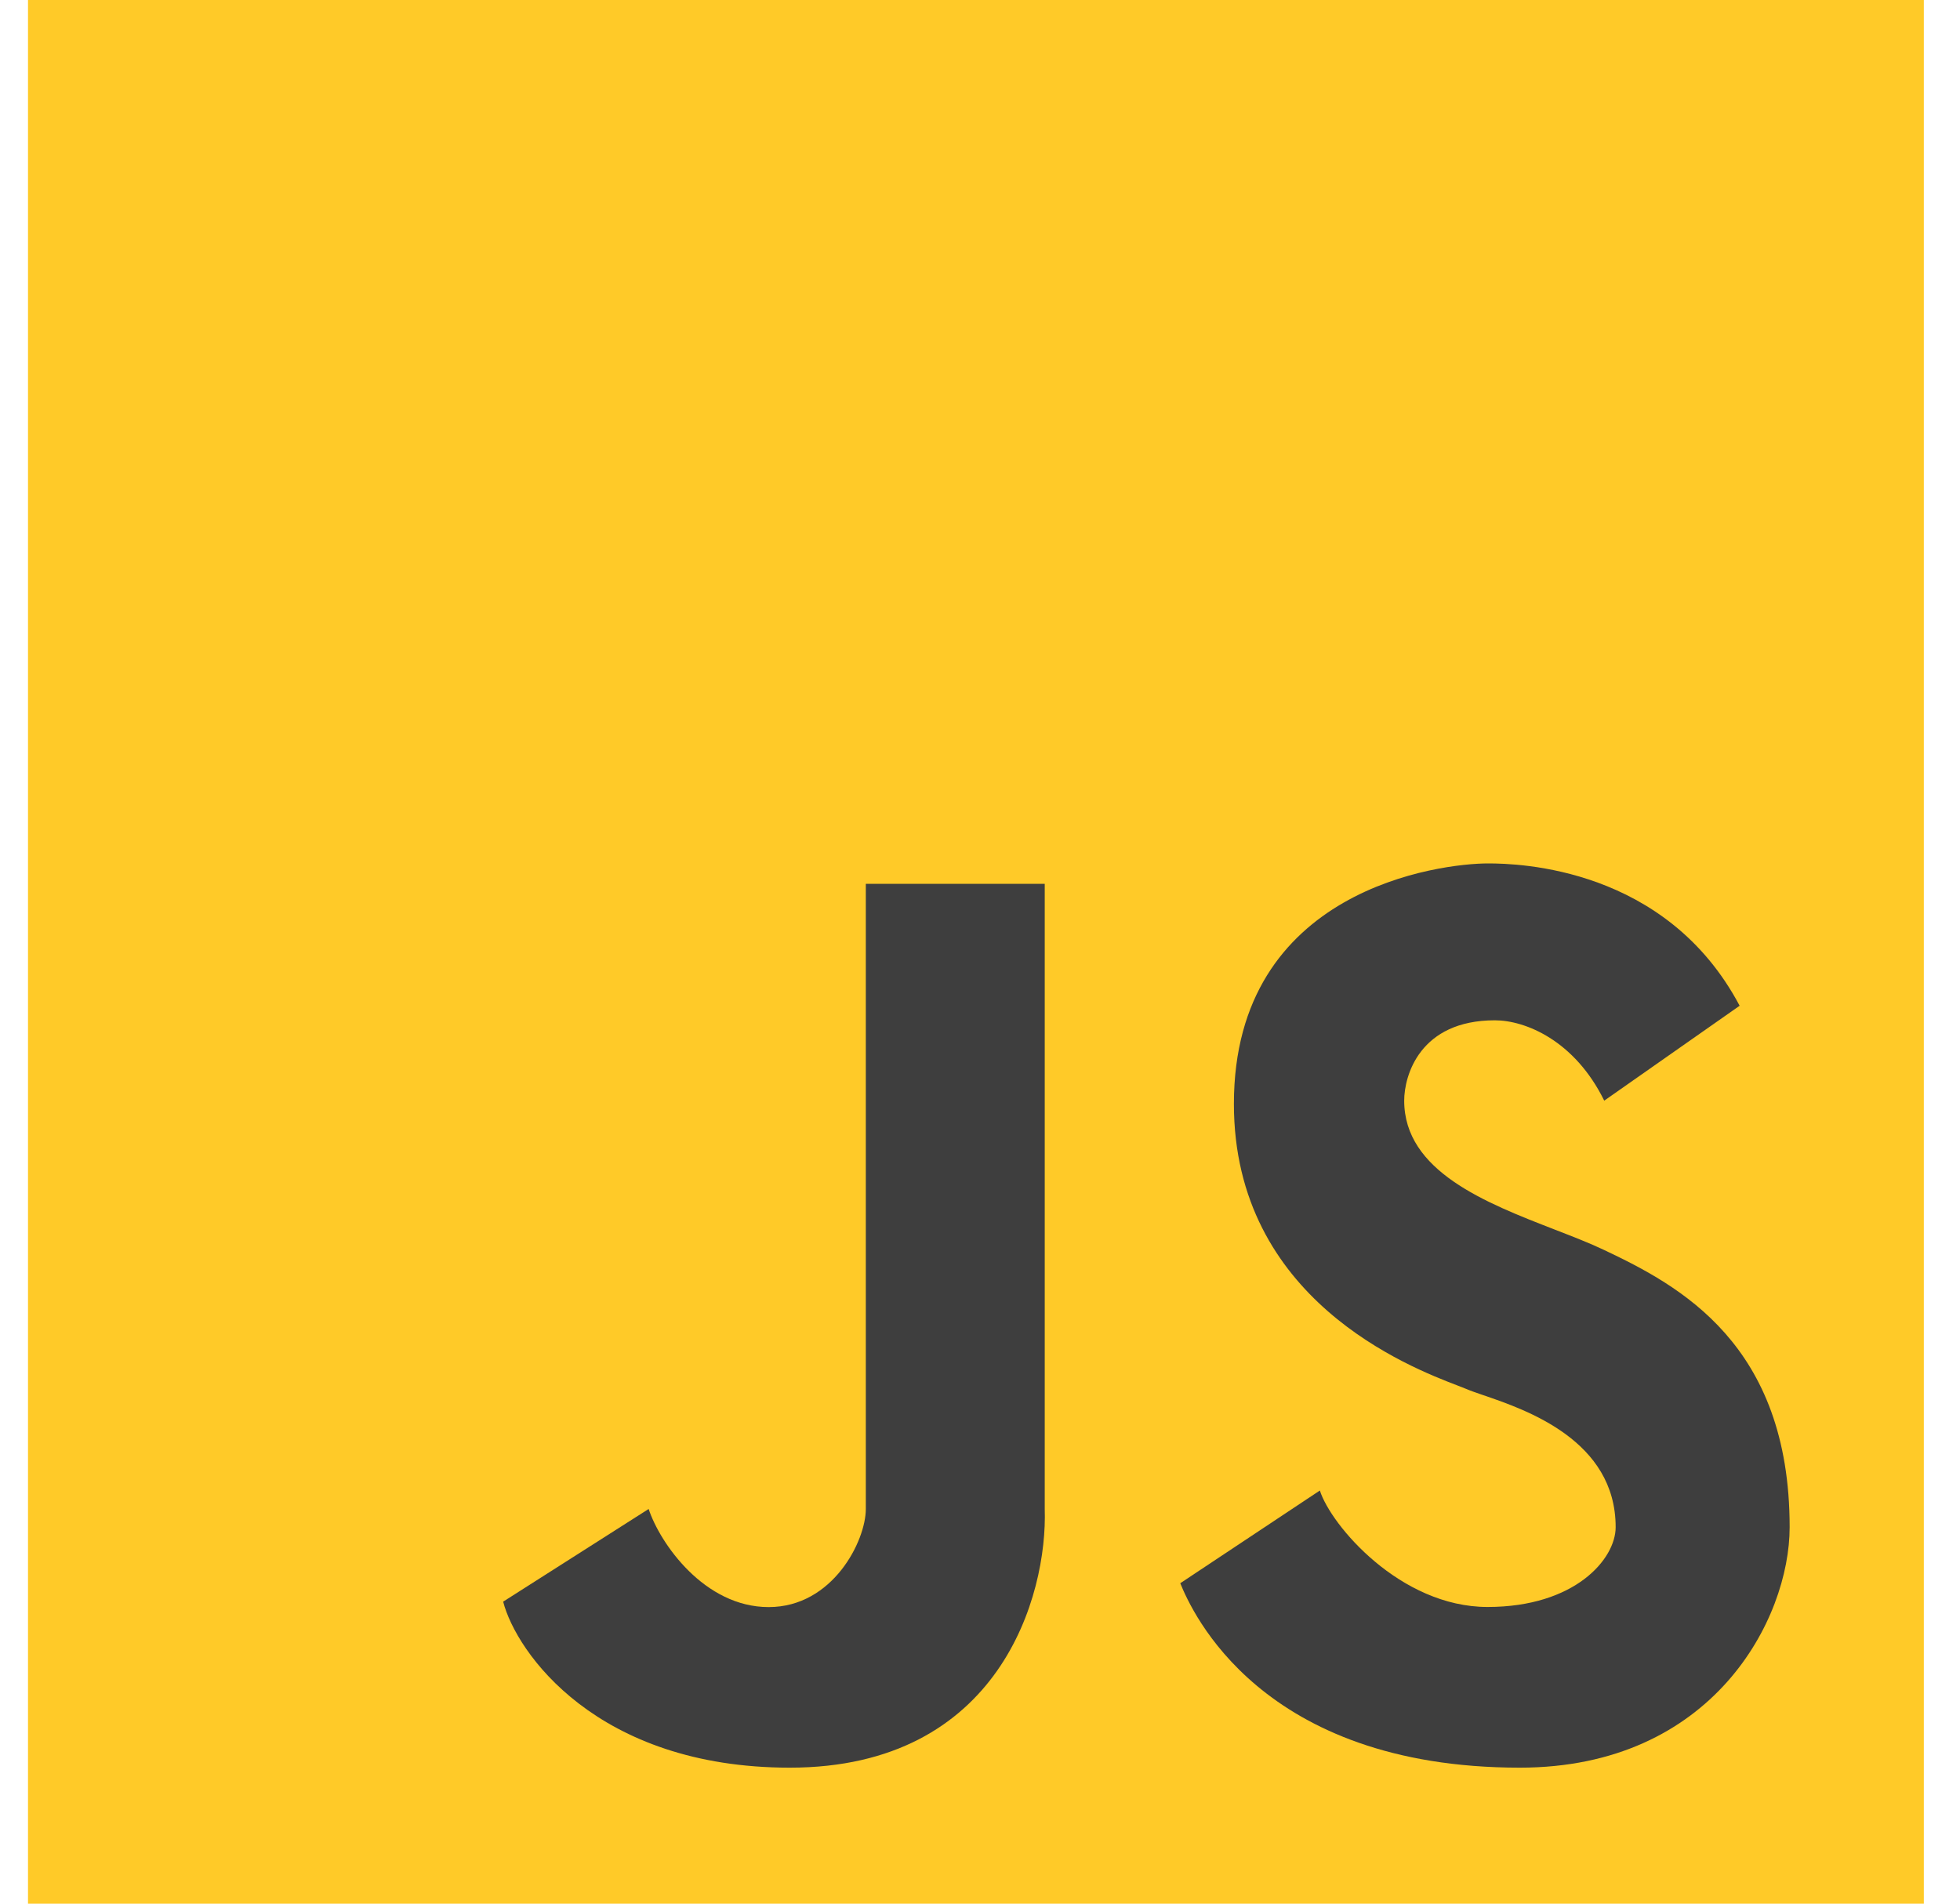
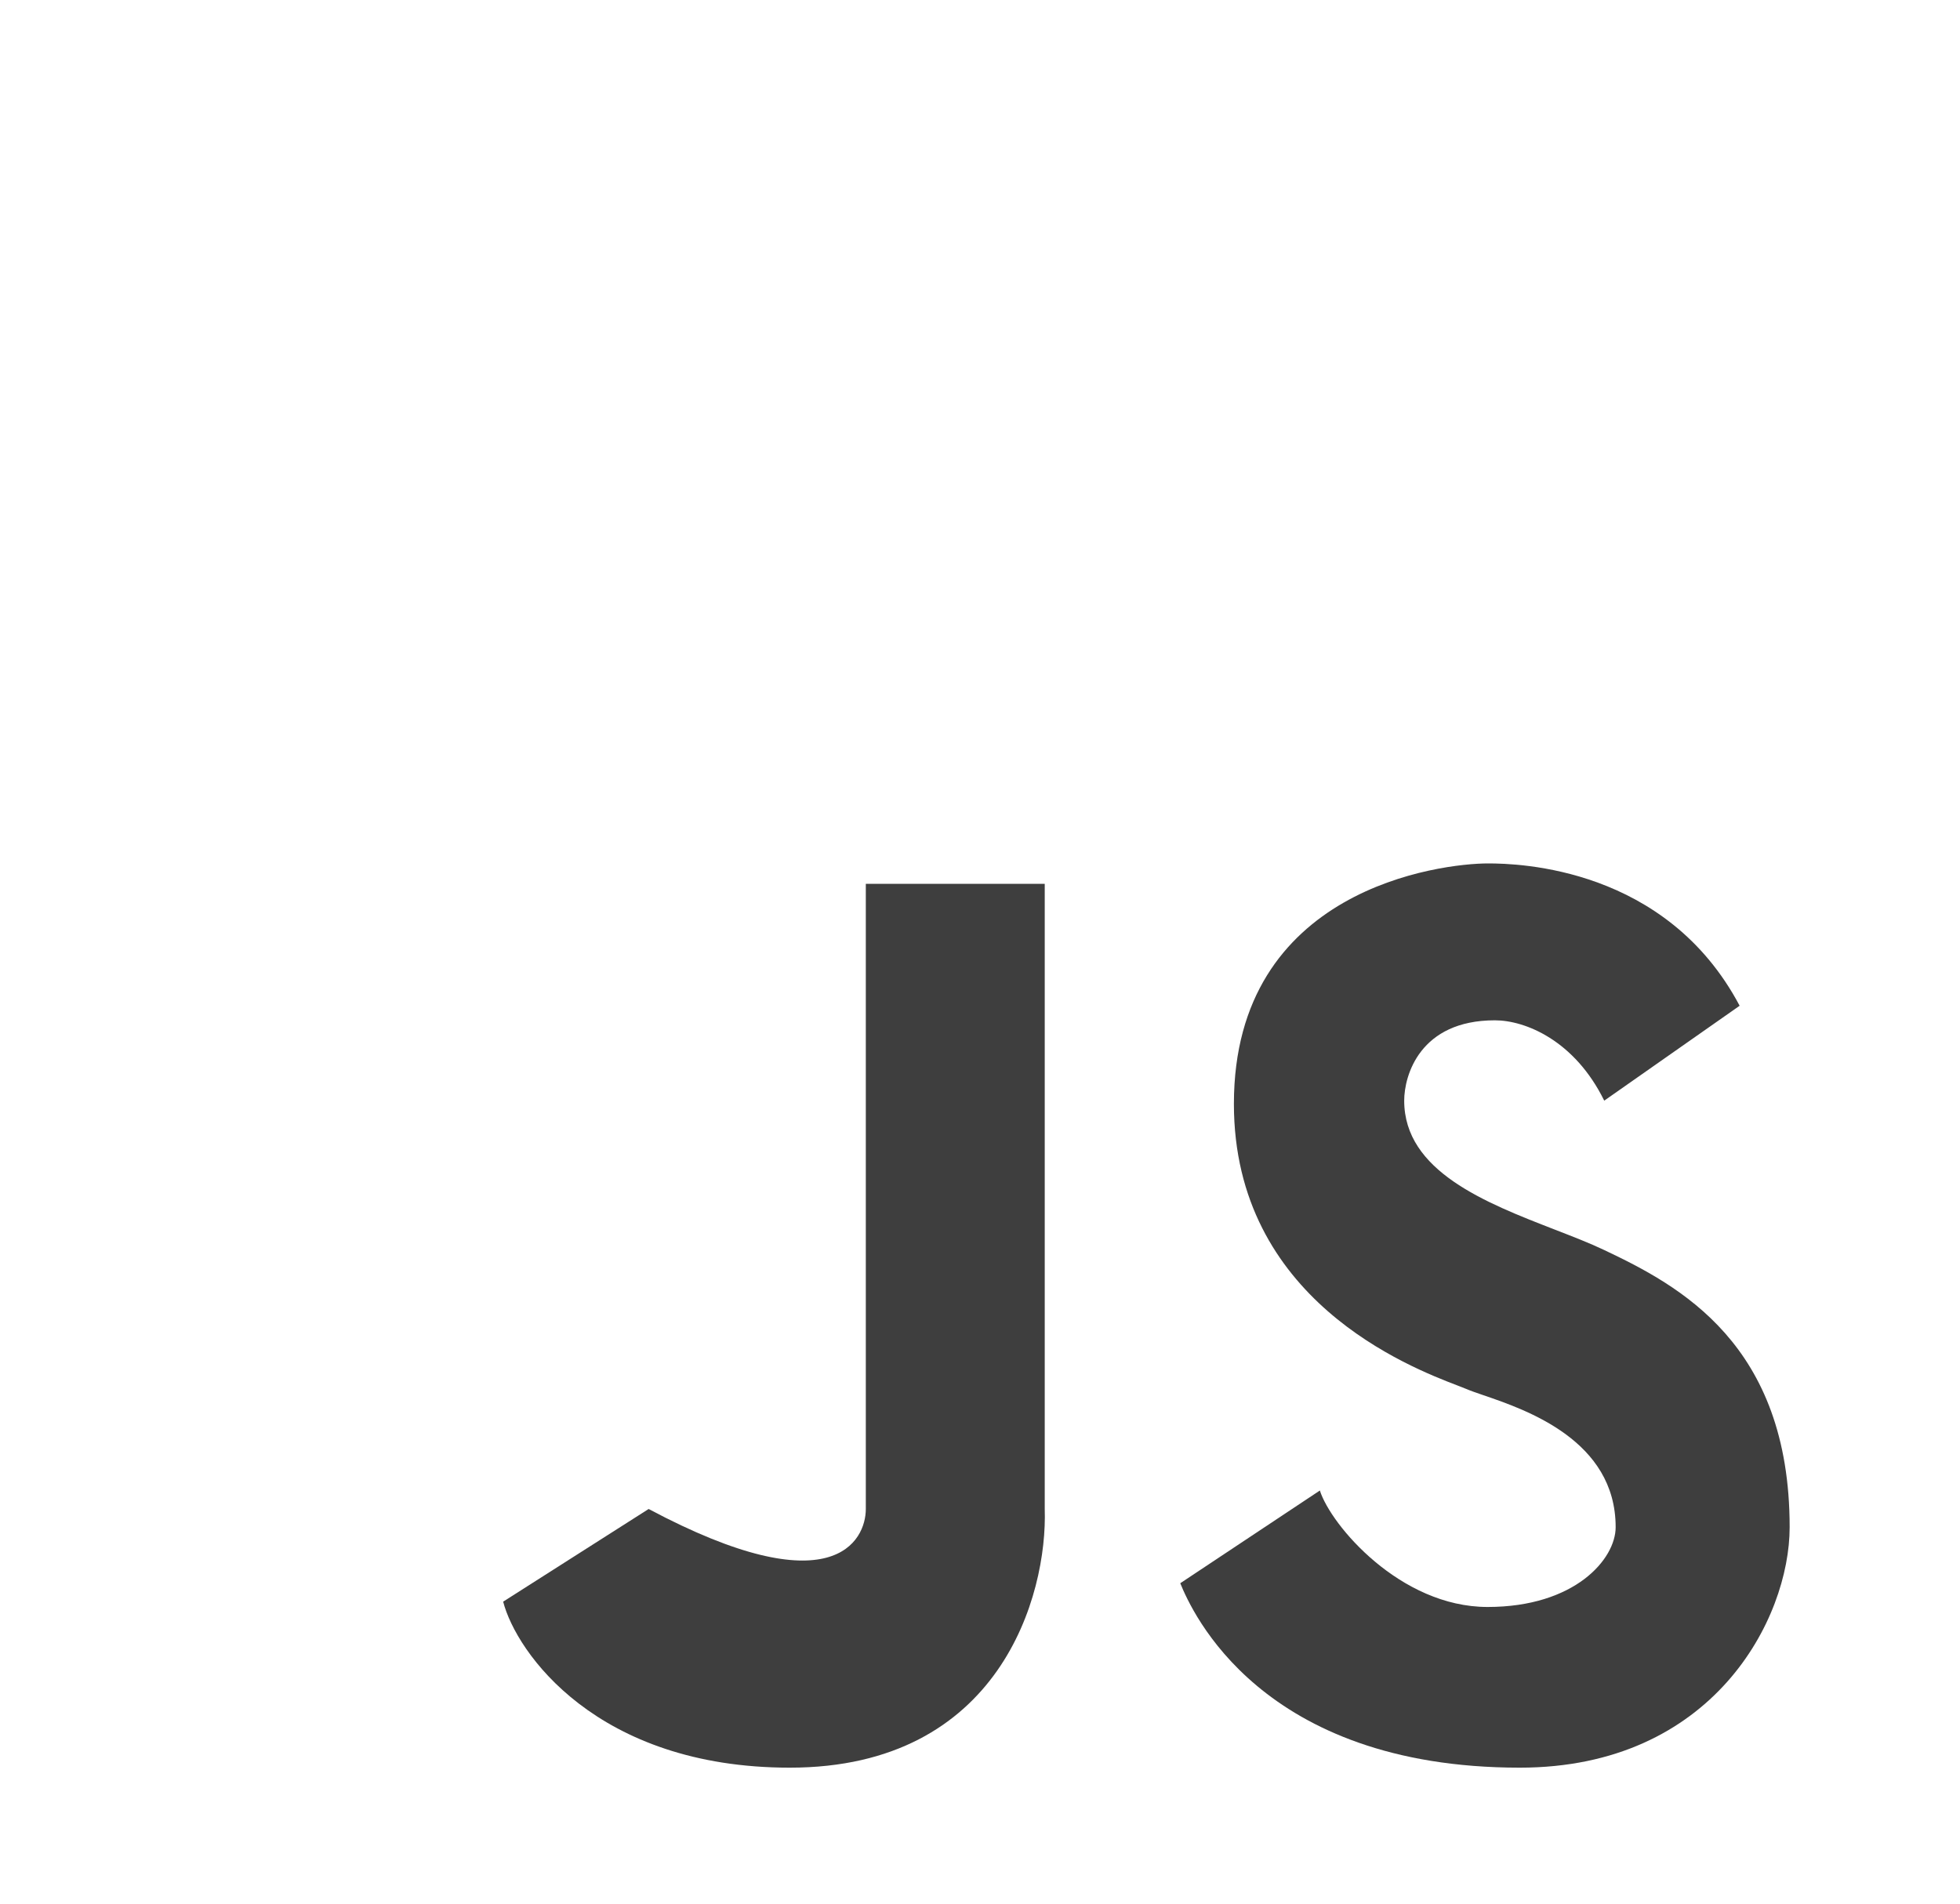
<svg xmlns="http://www.w3.org/2000/svg" width="35" height="34" viewBox="0 0 35 34" fill="none">
-   <rect x="0.5" width="33.854" height="34" fill="#FFCA28" />
  <path d="M21.076 28.277L23.569 26.621C23.764 27.237 25.001 28.701 26.564 28.701C28.126 28.701 28.851 27.844 28.851 27.276C28.851 25.727 27.256 25.181 26.49 24.919C26.365 24.876 26.262 24.841 26.191 24.81C26.155 24.795 26.101 24.774 26.031 24.747C25.178 24.42 22.034 23.213 22.034 19.716C22.034 15.864 25.736 15.421 26.573 15.421C27.12 15.421 29.754 15.488 31.065 17.963L28.647 19.658C28.117 18.58 27.236 18.223 26.694 18.223C25.354 18.223 25.075 19.209 25.075 19.658C25.075 20.918 26.53 21.482 27.759 21.959C28.081 22.084 28.387 22.202 28.647 22.326C29.986 22.961 31.958 24.002 31.958 27.276C31.958 28.916 30.588 31.571 27.14 31.571C22.508 31.571 21.281 28.778 21.076 28.277Z" fill="#3E3E3E" />
-   <path d="M8.985 28.606L11.583 26.951C11.787 27.567 12.578 28.703 13.726 28.703C14.873 28.703 15.461 27.519 15.461 26.951V15.785H18.656V26.951C18.707 28.491 17.857 31.571 14.104 31.571C10.653 31.571 9.218 29.511 8.985 28.606Z" fill="#3E3E3E" />
+   <path d="M8.985 28.606L11.583 26.951C14.873 28.703 15.461 27.519 15.461 26.951V15.785H18.656V26.951C18.707 28.491 17.857 31.571 14.104 31.571C10.653 31.571 9.218 29.511 8.985 28.606Z" fill="#3E3E3E" />
</svg>